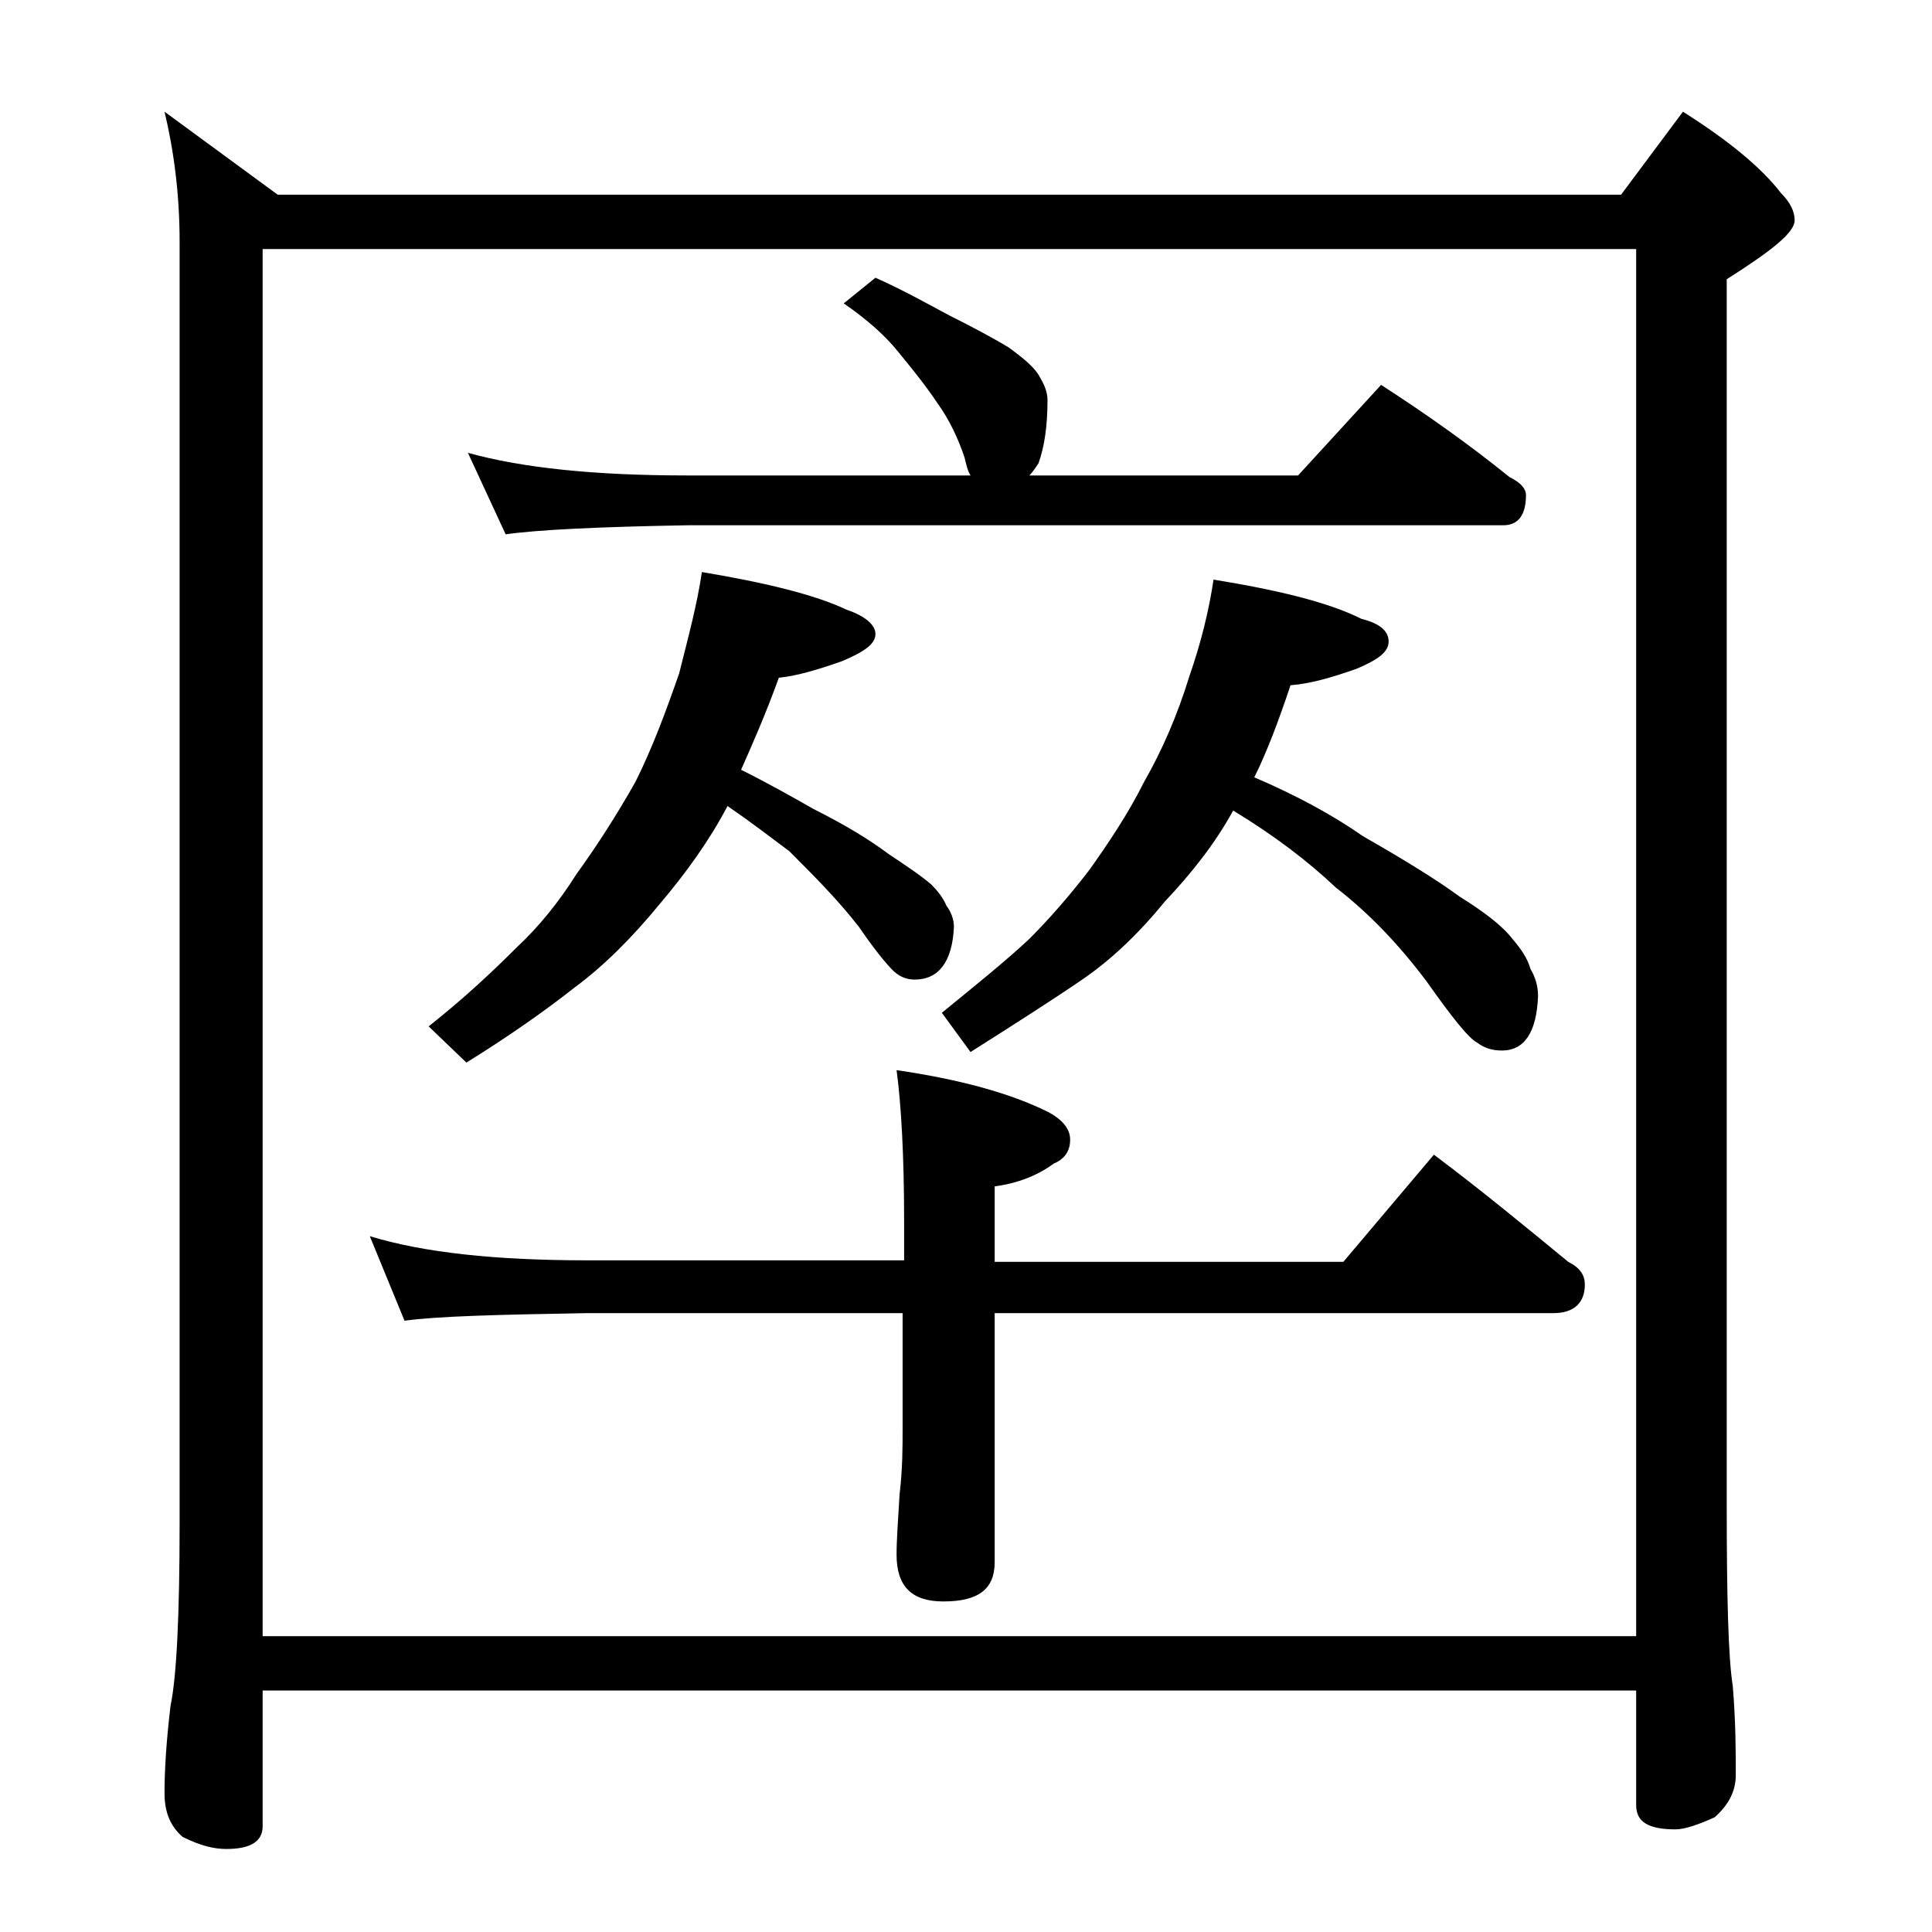
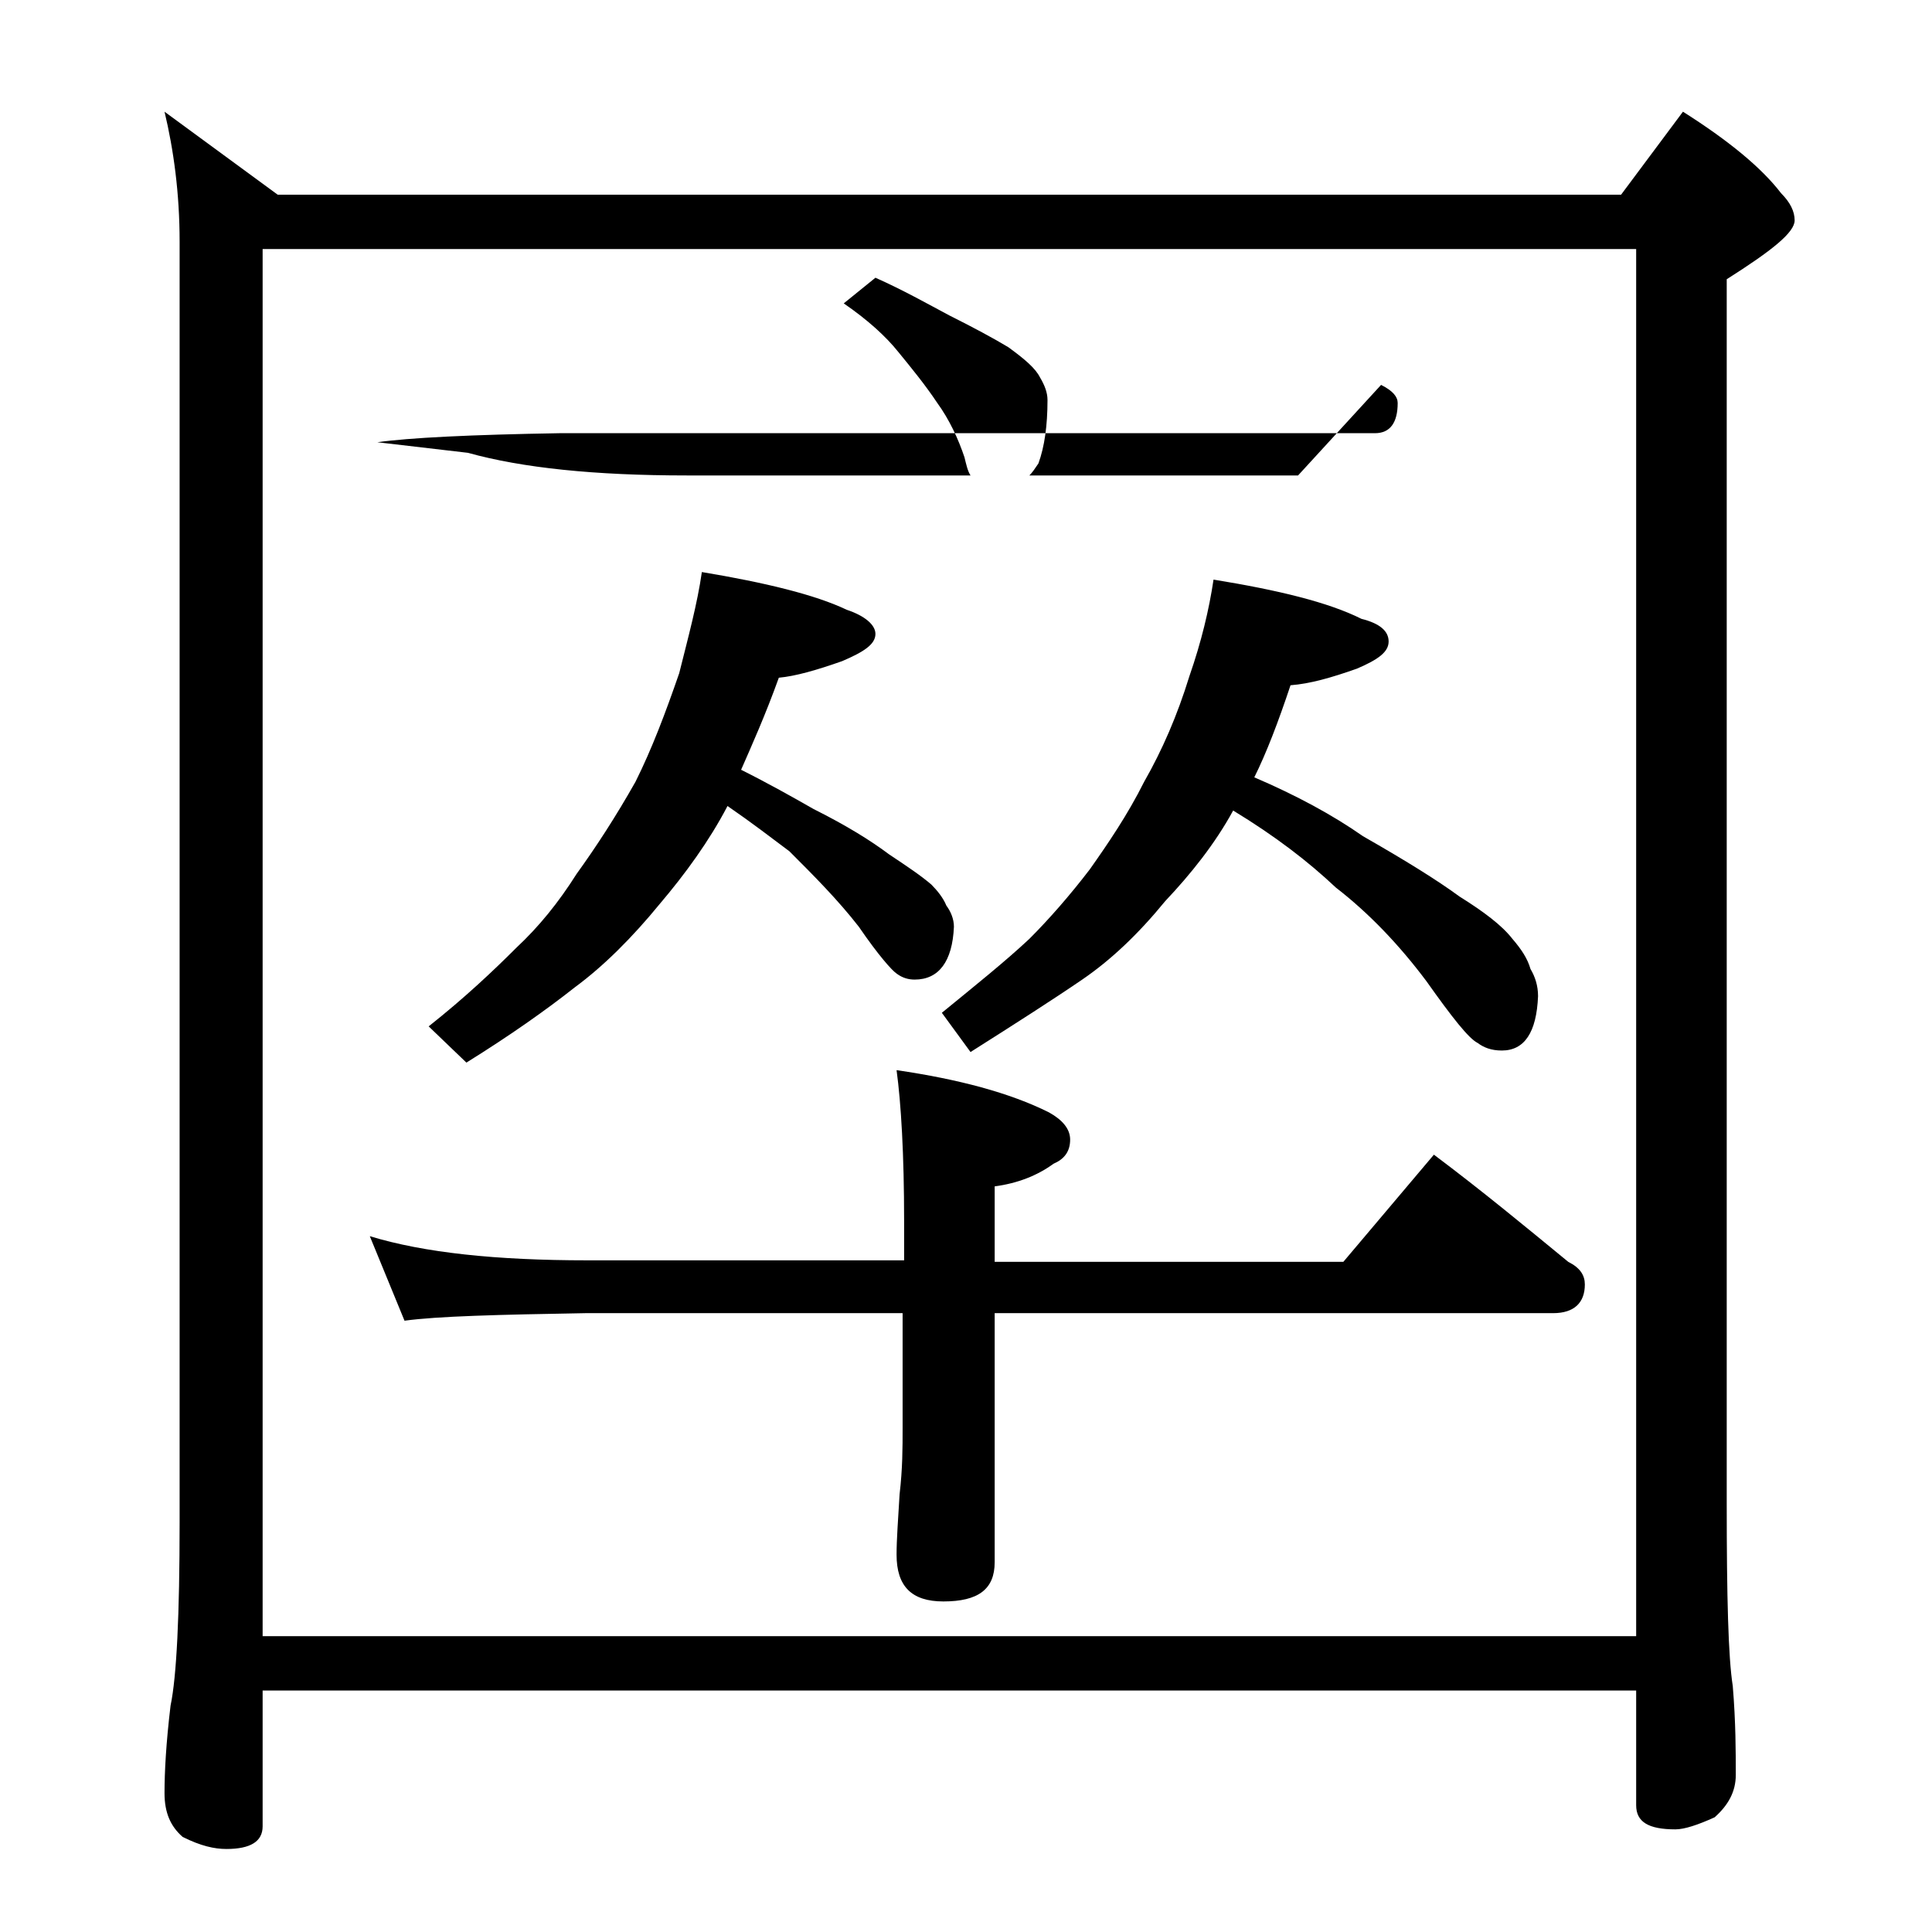
<svg xmlns="http://www.w3.org/2000/svg" version="1.1" id="Layer_1" x="0px" y="0px" viewBox="0 0 128 128" enable-background="new 0 0 128 128" xml:space="preserve">
-   <path d="M10.9,7.4l7.5,5.5h89l4.1-5.5c3,1.9,5.2,3.7,6.5,5.4c0.6,0.6,0.9,1.2,0.9,1.8c0,0.8-1.5,2-4.5,3.9v81.1  c0,6.2,0.1,10.2,0.4,12.1c0.2,2.4,0.2,4.4,0.2,5.9c0,1.1-0.5,2-1.4,2.8c-1.1,0.5-2,0.8-2.6,0.8c-1.8,0-2.6-0.5-2.6-1.6V112h-91v9  c0,1-0.8,1.5-2.4,1.5c-0.8,0-1.7-0.2-2.9-0.8c-0.8-0.7-1.2-1.6-1.2-2.9c0-1.4,0.1-3.3,0.4-5.8c0.4-1.9,0.6-6,0.6-12.1V16  C11.9,12.8,11.5,9.9,10.9,7.4z M17.4,108.4h91V16.5h-91V108.4z M24.5,81.9c3.6,1.1,8.4,1.6,14.4,1.6h21v-2.6c0-4.4-0.2-7.8-0.5-10  c4.1,0.6,7.5,1.5,10.1,2.8c0.9,0.5,1.4,1.1,1.4,1.8c0,0.8-0.4,1.3-1.1,1.6c-1.1,0.8-2.4,1.3-3.9,1.5v5H89l6-7.1  c3.2,2.4,6.1,4.8,8.9,7.1c0.8,0.4,1.1,0.9,1.1,1.5c0,1.2-0.7,1.9-2.1,1.9h-37v16.5c0,1.8-1.1,2.6-3.4,2.6c-2.1,0-3.1-1-3.1-3.1  c0-1,0.1-2.3,0.2-4c0.2-1.7,0.2-3.1,0.2-4.4v-7.6h-21c-5.8,0.1-9.8,0.2-12,0.5L24.5,81.9z M46.5,37.9c4.2,0.7,7.5,1.5,9.6,2.5  c1.2,0.4,1.9,1,1.9,1.6c0,0.7-0.8,1.2-2.2,1.8c-1.7,0.6-3.1,1-4.2,1.1c-0.9,2.5-1.8,4.5-2.5,6.1c1.8,0.9,3.4,1.8,4.8,2.6  c2.2,1.1,3.8,2.1,5,3c1.2,0.8,2.1,1.4,2.8,2c0.4,0.4,0.8,0.9,1,1.4c0.3,0.4,0.5,0.9,0.5,1.4c-0.1,2.3-1,3.5-2.6,3.5  c-0.4,0-0.8-0.1-1.2-0.4c-0.3-0.2-1.2-1.2-2.5-3.1c-1.4-1.8-3-3.4-4.6-5c-1.2-0.9-2.5-1.9-4.1-3c-1.2,2.3-2.8,4.5-4.5,6.5  c-1.8,2.2-3.7,4.1-5.6,5.5c-1.9,1.5-4.3,3.2-7.2,5L28.4,68c2.4-1.9,4.3-3.7,5.8-5.2c1.5-1.4,2.8-3,4-4.9c1.3-1.8,2.6-3.8,3.9-6.1  c1.1-2.2,2-4.6,2.9-7.2C45.6,42.2,46.2,40,46.5,37.9z M58,18.4c1.8,0.8,3.4,1.7,4.9,2.5c1.6,0.8,2.9,1.5,3.9,2.1  c1.1,0.8,1.8,1.4,2.1,2c0.3,0.5,0.5,1,0.5,1.5c0,1.7-0.2,3.1-0.6,4.2c-0.2,0.3-0.4,0.6-0.6,0.8h17.8l5.5-6c3.1,2,5.9,4,8.5,6.1  c0.8,0.4,1.1,0.8,1.1,1.2c0,1.3-0.5,2-1.5,2h-54c-5.9,0.1-10,0.3-12.1,0.6L31,30c3.6,1,8.4,1.5,14.5,1.5h18.8  c-0.2-0.3-0.3-0.8-0.4-1.2c-0.4-1.2-1-2.5-1.8-3.6c-0.8-1.2-1.7-2.3-2.6-3.4c-0.8-1-2-2.1-3.6-3.2L58,18.4z M80.4,38.4  c4.3,0.7,7.6,1.5,9.8,2.6c1.2,0.3,1.8,0.8,1.8,1.5c0,0.7-0.7,1.2-2.1,1.8c-1.7,0.6-3.1,1-4.4,1.1c-0.8,2.4-1.6,4.5-2.4,6.1  c2.8,1.2,5.2,2.5,7.2,3.9c2.8,1.6,4.9,2.9,6.4,4c1.6,1,2.8,1.9,3.5,2.8c0.6,0.7,1,1.3,1.2,2c0.3,0.5,0.5,1.1,0.5,1.8  c-0.1,2.4-0.9,3.6-2.4,3.6c-0.7,0-1.2-0.2-1.6-0.5c-0.6-0.3-1.7-1.7-3.4-4.1c-1.8-2.4-3.8-4.5-6-6.2c-1.8-1.7-4-3.4-6.8-5.1  c-1.2,2.2-2.8,4.2-4.5,6c-1.8,2.2-3.6,3.9-5.5,5.2c-1.9,1.3-4.4,2.9-7.4,4.8l-1.9-2.6c2.2-1.8,4.2-3.4,5.8-4.9  c1.3-1.3,2.7-2.9,4-4.6c1.2-1.7,2.5-3.6,3.6-5.8c1.2-2.1,2.2-4.4,3-7C79.6,42.5,80.1,40.4,80.4,38.4z" />
+   <path d="M10.9,7.4l7.5,5.5h89l4.1-5.5c3,1.9,5.2,3.7,6.5,5.4c0.6,0.6,0.9,1.2,0.9,1.8c0,0.8-1.5,2-4.5,3.9v81.1  c0,6.2,0.1,10.2,0.4,12.1c0.2,2.4,0.2,4.4,0.2,5.9c0,1.1-0.5,2-1.4,2.8c-1.1,0.5-2,0.8-2.6,0.8c-1.8,0-2.6-0.5-2.6-1.6V112h-91v9  c0,1-0.8,1.5-2.4,1.5c-0.8,0-1.7-0.2-2.9-0.8c-0.8-0.7-1.2-1.6-1.2-2.9c0-1.4,0.1-3.3,0.4-5.8c0.4-1.9,0.6-6,0.6-12.1V16  C11.9,12.8,11.5,9.9,10.9,7.4z M17.4,108.4h91V16.5h-91V108.4z M24.5,81.9c3.6,1.1,8.4,1.6,14.4,1.6h21v-2.6c0-4.4-0.2-7.8-0.5-10  c4.1,0.6,7.5,1.5,10.1,2.8c0.9,0.5,1.4,1.1,1.4,1.8c0,0.8-0.4,1.3-1.1,1.6c-1.1,0.8-2.4,1.3-3.9,1.5v5H89l6-7.1  c3.2,2.4,6.1,4.8,8.9,7.1c0.8,0.4,1.1,0.9,1.1,1.5c0,1.2-0.7,1.9-2.1,1.9h-37v16.5c0,1.8-1.1,2.6-3.4,2.6c-2.1,0-3.1-1-3.1-3.1  c0-1,0.1-2.3,0.2-4c0.2-1.7,0.2-3.1,0.2-4.4v-7.6h-21c-5.8,0.1-9.8,0.2-12,0.5L24.5,81.9z M46.5,37.9c4.2,0.7,7.5,1.5,9.6,2.5  c1.2,0.4,1.9,1,1.9,1.6c0,0.7-0.8,1.2-2.2,1.8c-1.7,0.6-3.1,1-4.2,1.1c-0.9,2.5-1.8,4.5-2.5,6.1c1.8,0.9,3.4,1.8,4.8,2.6  c2.2,1.1,3.8,2.1,5,3c1.2,0.8,2.1,1.4,2.8,2c0.4,0.4,0.8,0.9,1,1.4c0.3,0.4,0.5,0.9,0.5,1.4c-0.1,2.3-1,3.5-2.6,3.5  c-0.4,0-0.8-0.1-1.2-0.4c-0.3-0.2-1.2-1.2-2.5-3.1c-1.4-1.8-3-3.4-4.6-5c-1.2-0.9-2.5-1.9-4.1-3c-1.2,2.3-2.8,4.5-4.5,6.5  c-1.8,2.2-3.7,4.1-5.6,5.5c-1.9,1.5-4.3,3.2-7.2,5L28.4,68c2.4-1.9,4.3-3.7,5.8-5.2c1.5-1.4,2.8-3,4-4.9c1.3-1.8,2.6-3.8,3.9-6.1  c1.1-2.2,2-4.6,2.9-7.2C45.6,42.2,46.2,40,46.5,37.9z M58,18.4c1.8,0.8,3.4,1.7,4.9,2.5c1.6,0.8,2.9,1.5,3.9,2.1  c1.1,0.8,1.8,1.4,2.1,2c0.3,0.5,0.5,1,0.5,1.5c0,1.7-0.2,3.1-0.6,4.2c-0.2,0.3-0.4,0.6-0.6,0.8h17.8l5.5-6c0.8,0.4,1.1,0.8,1.1,1.2c0,1.3-0.5,2-1.5,2h-54c-5.9,0.1-10,0.3-12.1,0.6L31,30c3.6,1,8.4,1.5,14.5,1.5h18.8  c-0.2-0.3-0.3-0.8-0.4-1.2c-0.4-1.2-1-2.5-1.8-3.6c-0.8-1.2-1.7-2.3-2.6-3.4c-0.8-1-2-2.1-3.6-3.2L58,18.4z M80.4,38.4  c4.3,0.7,7.6,1.5,9.8,2.6c1.2,0.3,1.8,0.8,1.8,1.5c0,0.7-0.7,1.2-2.1,1.8c-1.7,0.6-3.1,1-4.4,1.1c-0.8,2.4-1.6,4.5-2.4,6.1  c2.8,1.2,5.2,2.5,7.2,3.9c2.8,1.6,4.9,2.9,6.4,4c1.6,1,2.8,1.9,3.5,2.8c0.6,0.7,1,1.3,1.2,2c0.3,0.5,0.5,1.1,0.5,1.8  c-0.1,2.4-0.9,3.6-2.4,3.6c-0.7,0-1.2-0.2-1.6-0.5c-0.6-0.3-1.7-1.7-3.4-4.1c-1.8-2.4-3.8-4.5-6-6.2c-1.8-1.7-4-3.4-6.8-5.1  c-1.2,2.2-2.8,4.2-4.5,6c-1.8,2.2-3.6,3.9-5.5,5.2c-1.9,1.3-4.4,2.9-7.4,4.8l-1.9-2.6c2.2-1.8,4.2-3.4,5.8-4.9  c1.3-1.3,2.7-2.9,4-4.6c1.2-1.7,2.5-3.6,3.6-5.8c1.2-2.1,2.2-4.4,3-7C79.6,42.5,80.1,40.4,80.4,38.4z" />
</svg>